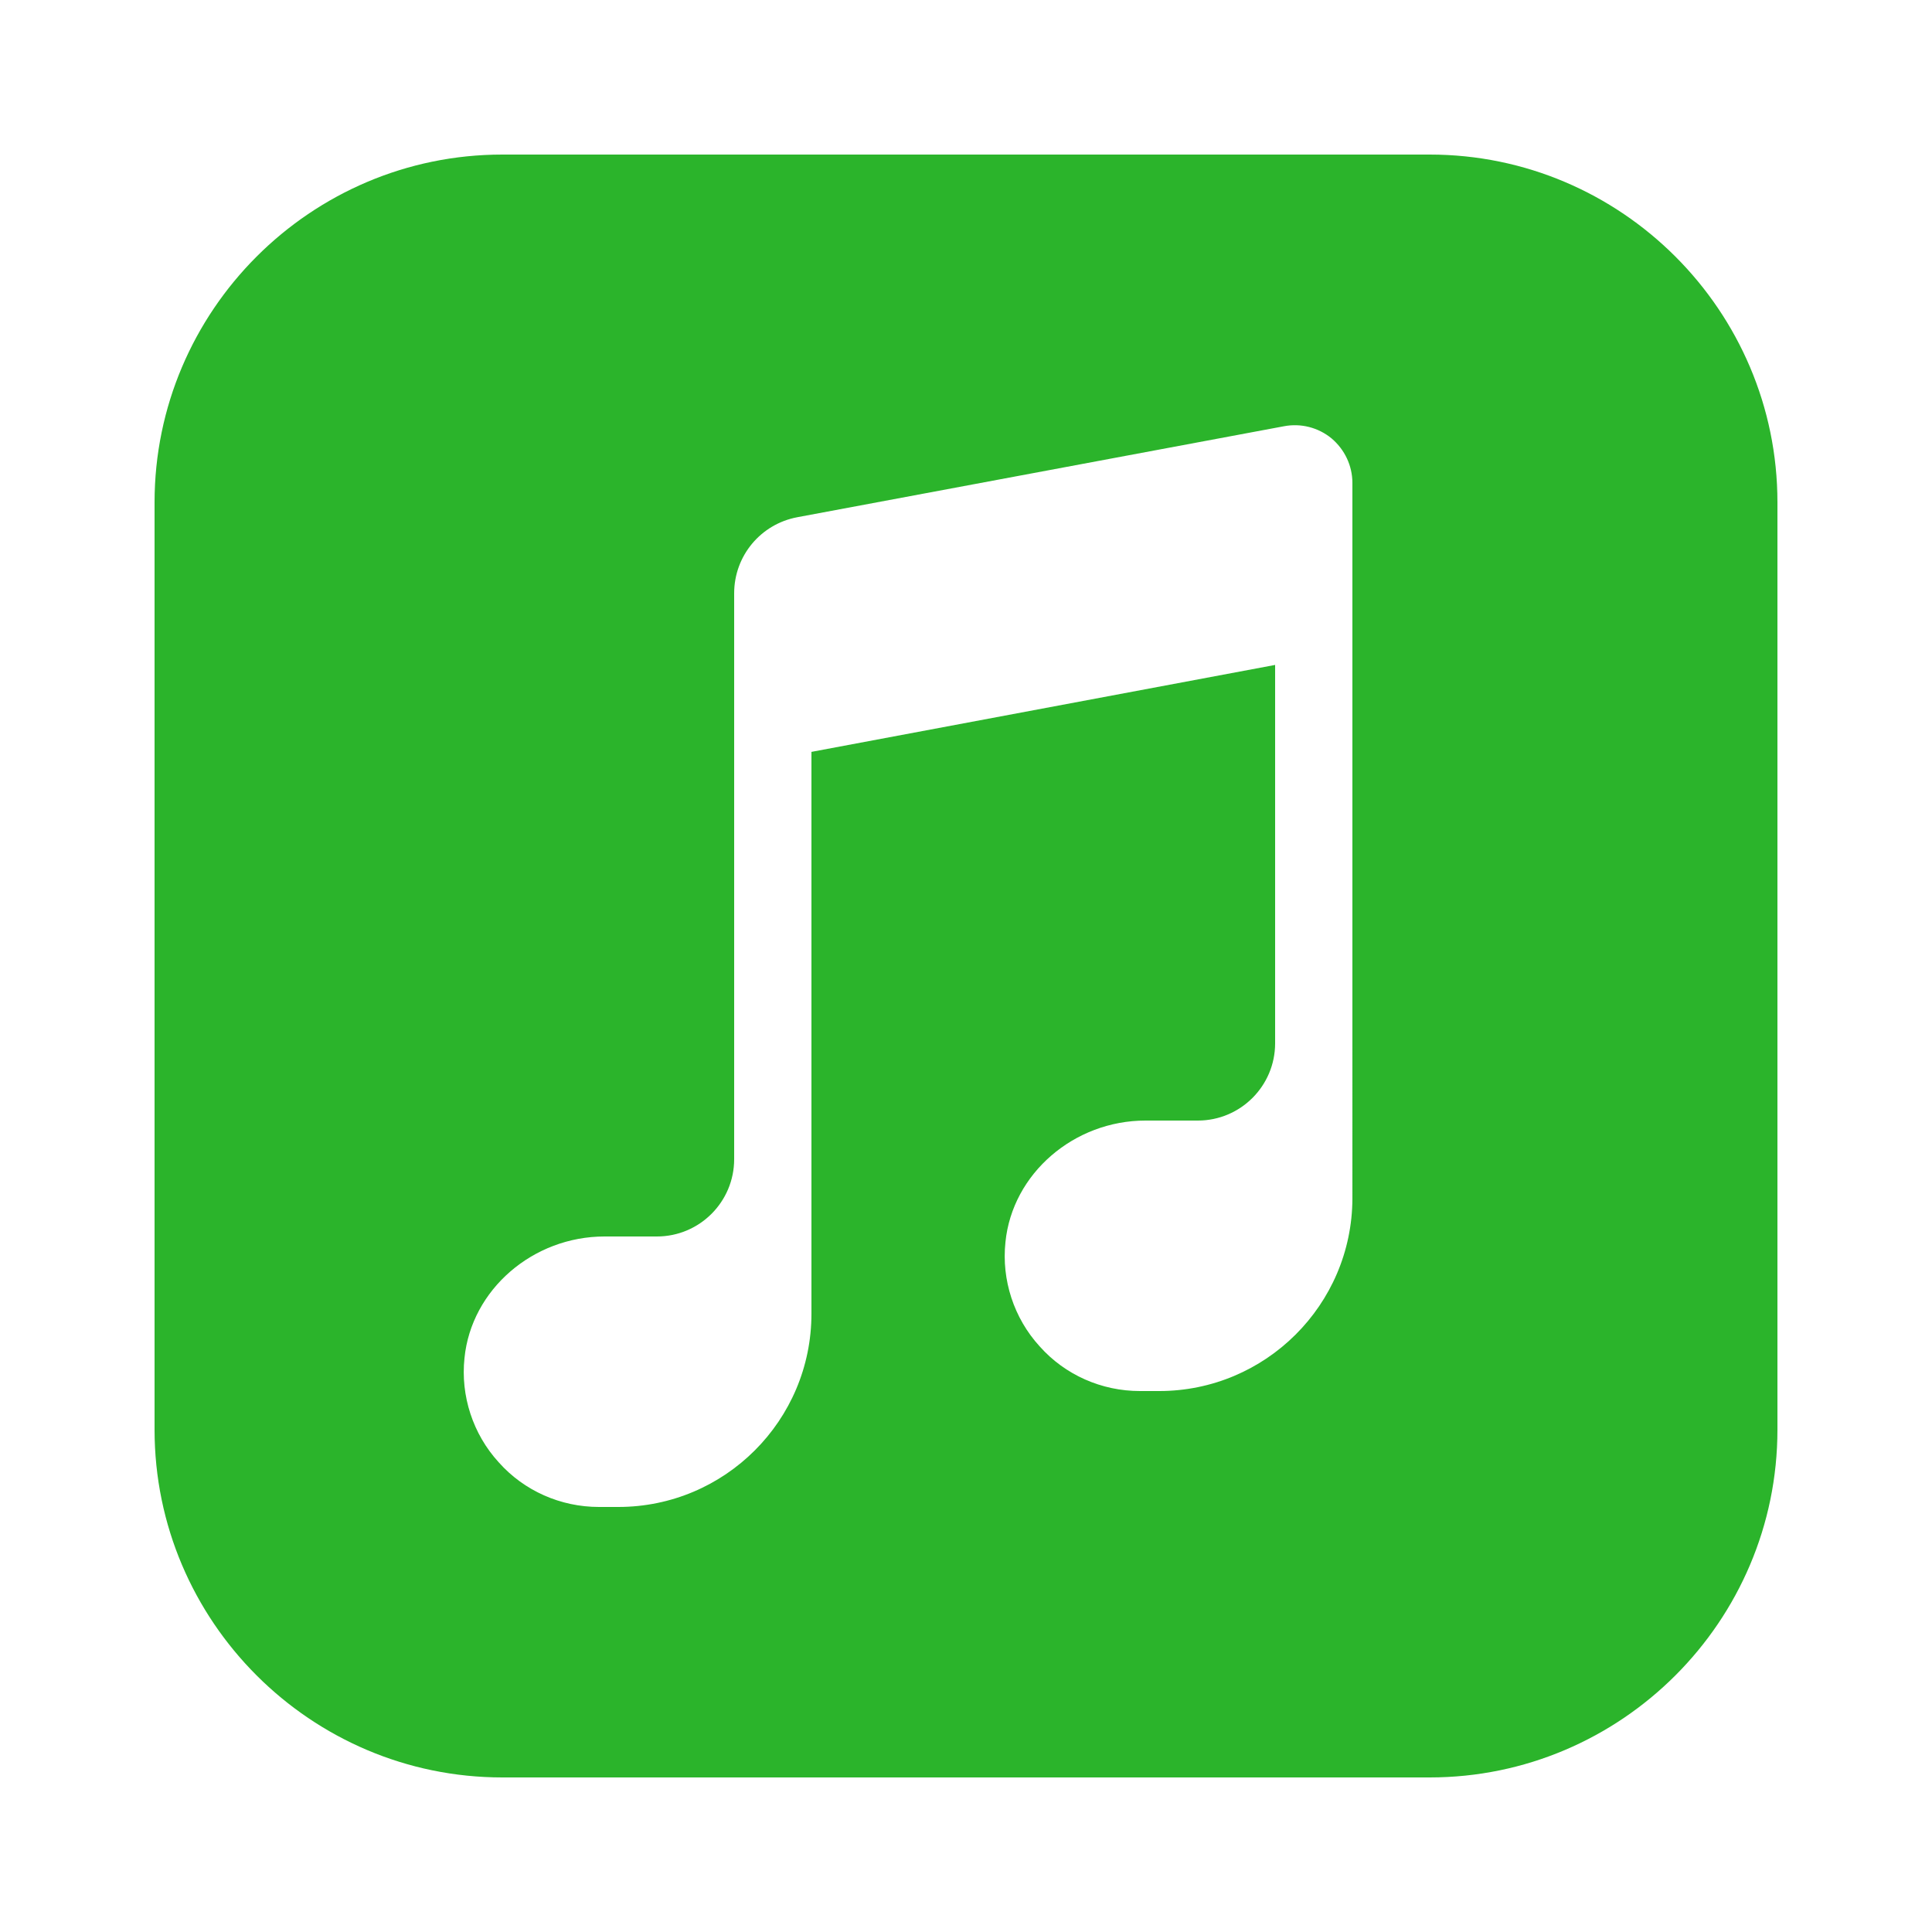
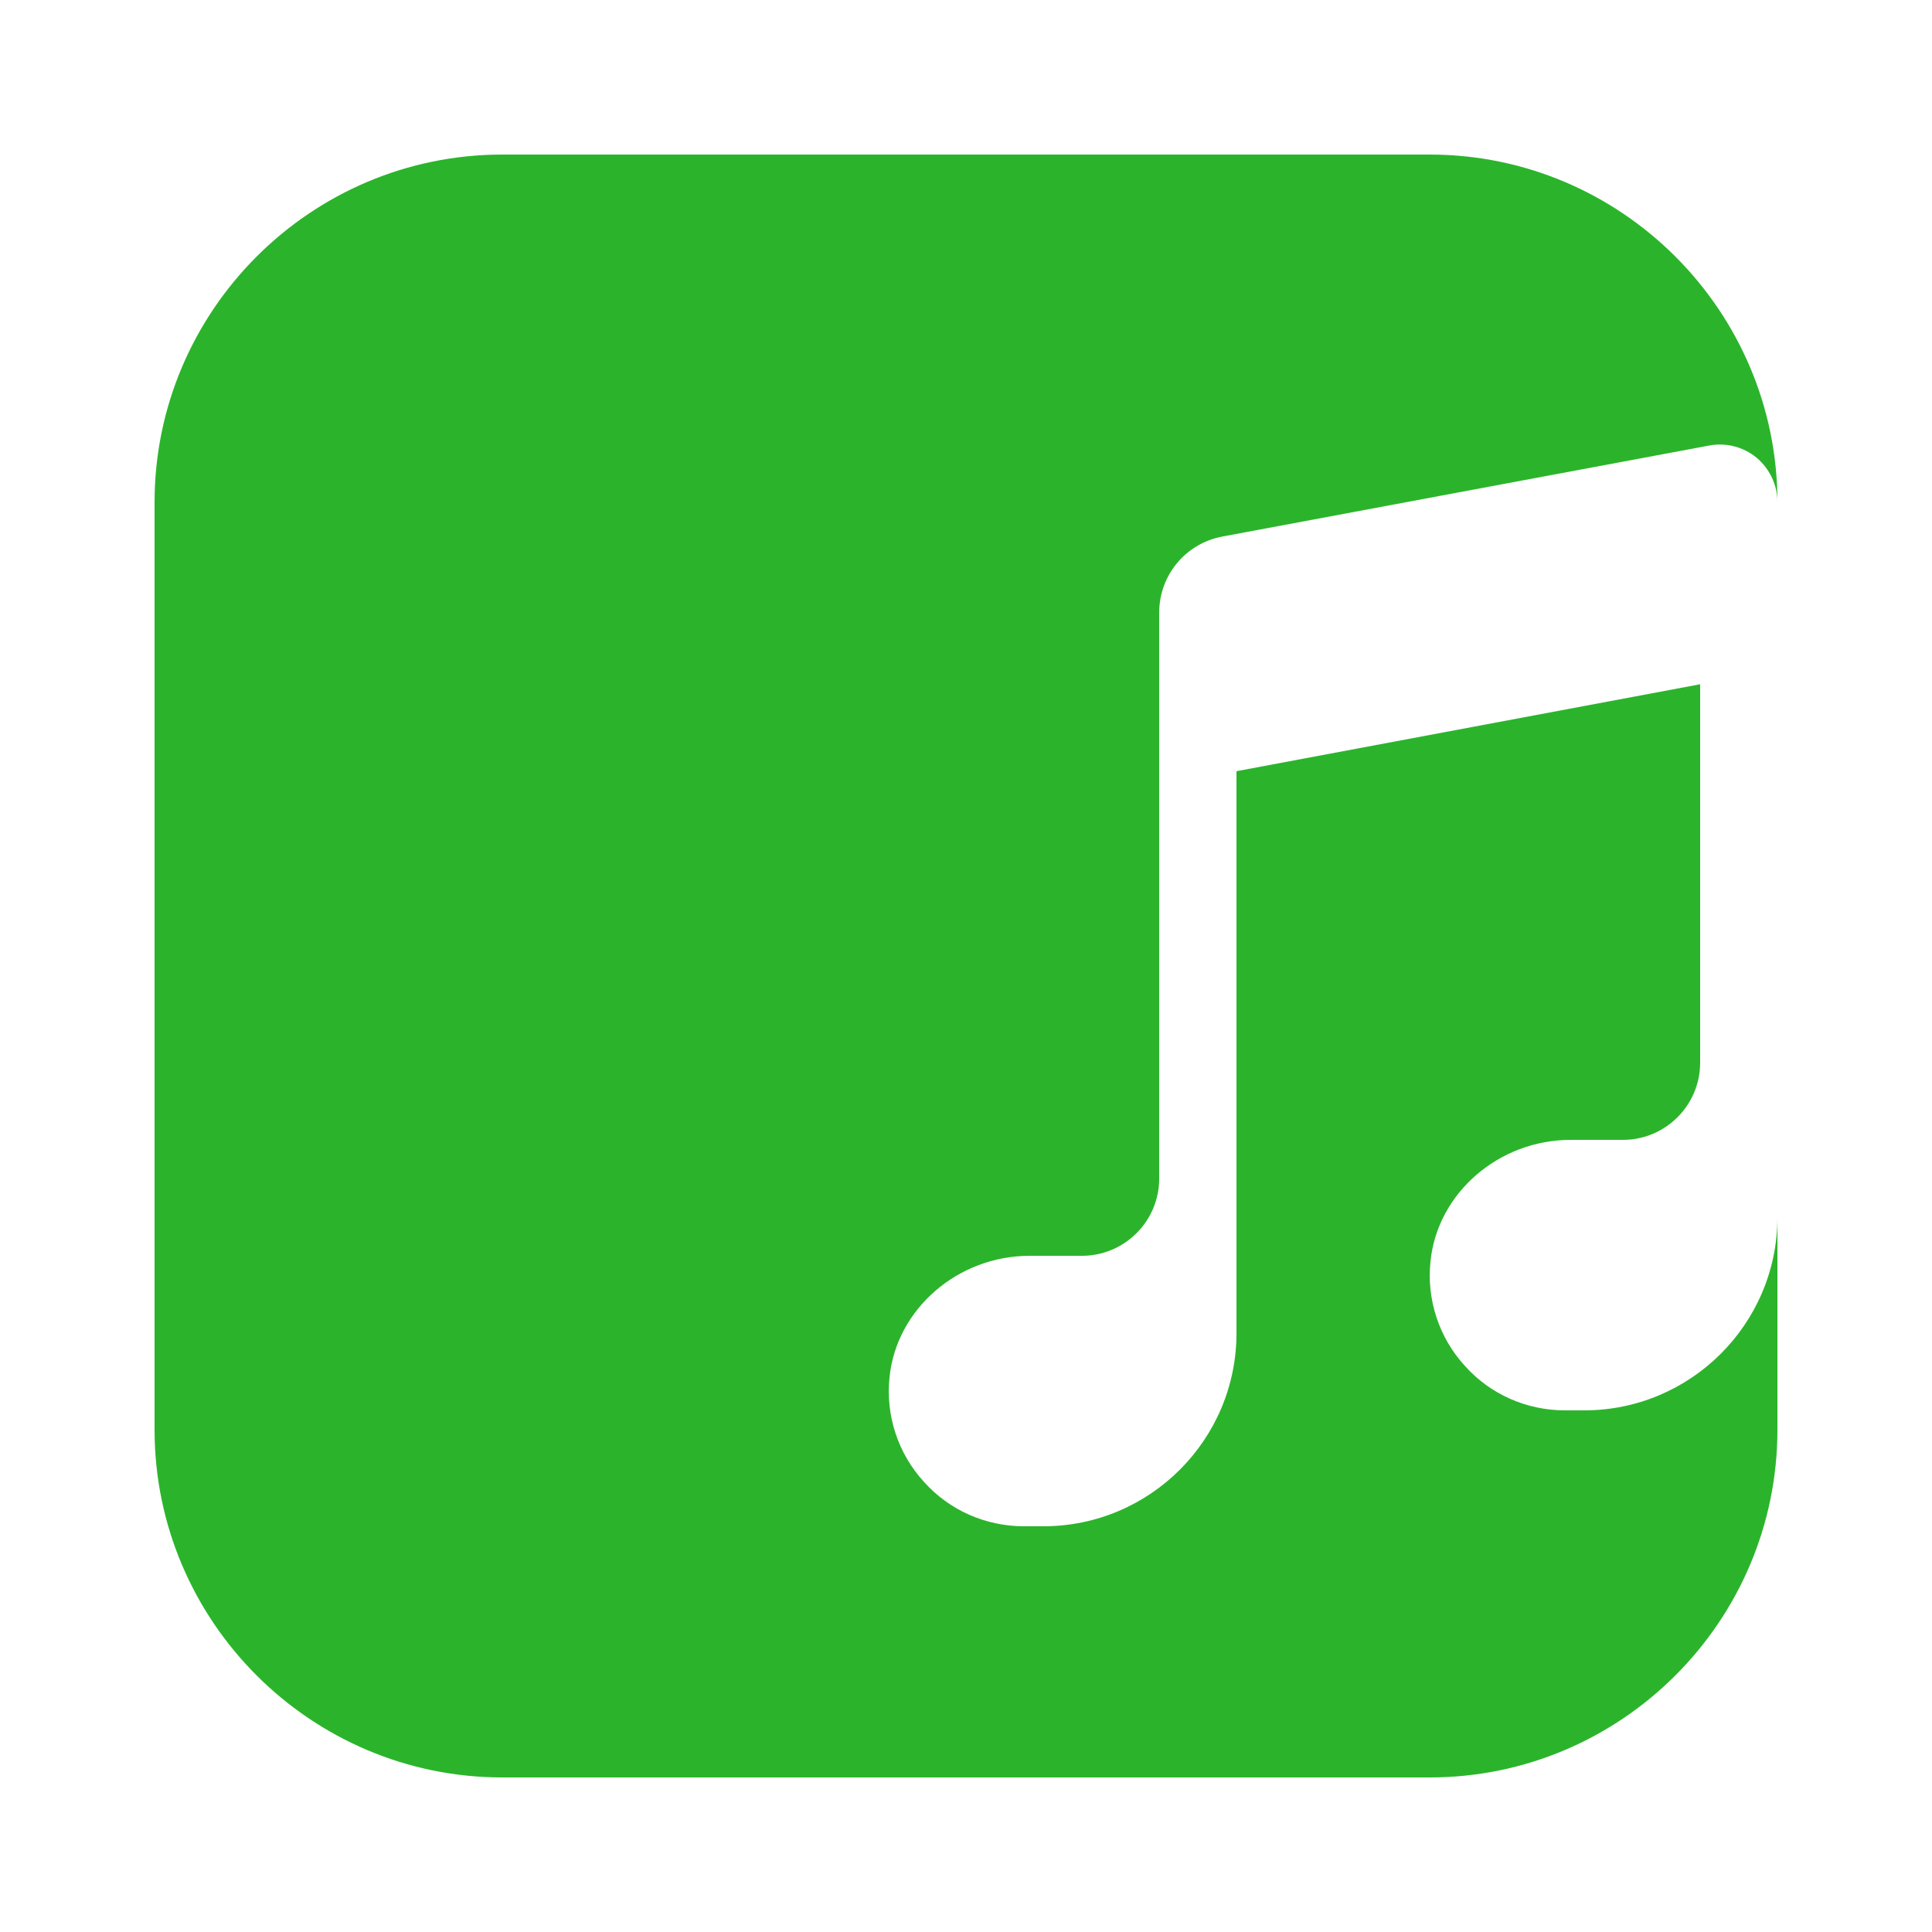
<svg xmlns="http://www.w3.org/2000/svg" version="1.1" width="480" height="480">
  <svg version="1.2" viewBox="0 0 480 480" width="480" height="480">
    <title>icons8-music-svg</title>
    <style>
		.s0 { fill: #2bb42b } 
	</style>
-     <path fill-rule="evenodd" class="s0" d="m441.6 124.8v230.4c0 47.6-38.8 86.4-86.4 86.4h-230.4c-47.6 0-86.4-38.8-86.4-86.4v-230.4c0-47.6 38.8-86.4 86.4-86.4h230.4c47.6 0 86.4 38.8 86.4 86.4zm-105.6-4.8c0-4.3-1.9-8.3-5.2-11.1-3.3-2.7-7.6-3.8-11.8-3l-120.9 22.6c-9.1 1.7-15.7 9.6-15.7 18.9v140.6c0 10.6-8.6 19.2-19.2 19.2h-13c-17.8 0-33.1 13.2-34.8 30.2-1 9.4 2.1 18.9 8.5 25.9 6.3 7.1 15.4 11.1 24.9 11.1h4.8c26.5 0 48-21.5 48-48v-139.6l115.2-21.6v94c0 10.6-8.6 19.2-19.2 19.2h-13c-17.8 0-33.1 13.2-34.8 30.2-1 9.4 2.1 18.9 8.5 25.9 6.3 7.1 15.4 11.1 24.9 11.1h4.8c26.4 0 47.9-21.4 48-47.8z" />
+     <path fill-rule="evenodd" class="s0" d="m441.6 124.8v230.4c0 47.6-38.8 86.4-86.4 86.4h-230.4c-47.6 0-86.4-38.8-86.4-86.4v-230.4c0-47.6 38.8-86.4 86.4-86.4h230.4c47.6 0 86.4 38.8 86.4 86.4zc0-4.3-1.9-8.3-5.2-11.1-3.3-2.7-7.6-3.8-11.8-3l-120.9 22.6c-9.1 1.7-15.7 9.6-15.7 18.9v140.6c0 10.6-8.6 19.2-19.2 19.2h-13c-17.8 0-33.1 13.2-34.8 30.2-1 9.4 2.1 18.9 8.5 25.9 6.3 7.1 15.4 11.1 24.9 11.1h4.8c26.5 0 48-21.5 48-48v-139.6l115.2-21.6v94c0 10.6-8.6 19.2-19.2 19.2h-13c-17.8 0-33.1 13.2-34.8 30.2-1 9.4 2.1 18.9 8.5 25.9 6.3 7.1 15.4 11.1 24.9 11.1h4.8c26.4 0 47.9-21.4 48-47.8z" />
  </svg>
  <style>@media (prefers-color-scheme: light) { :root { filter: none; } }
@media (prefers-color-scheme: dark) { :root { filter: none; } }
</style>
</svg>